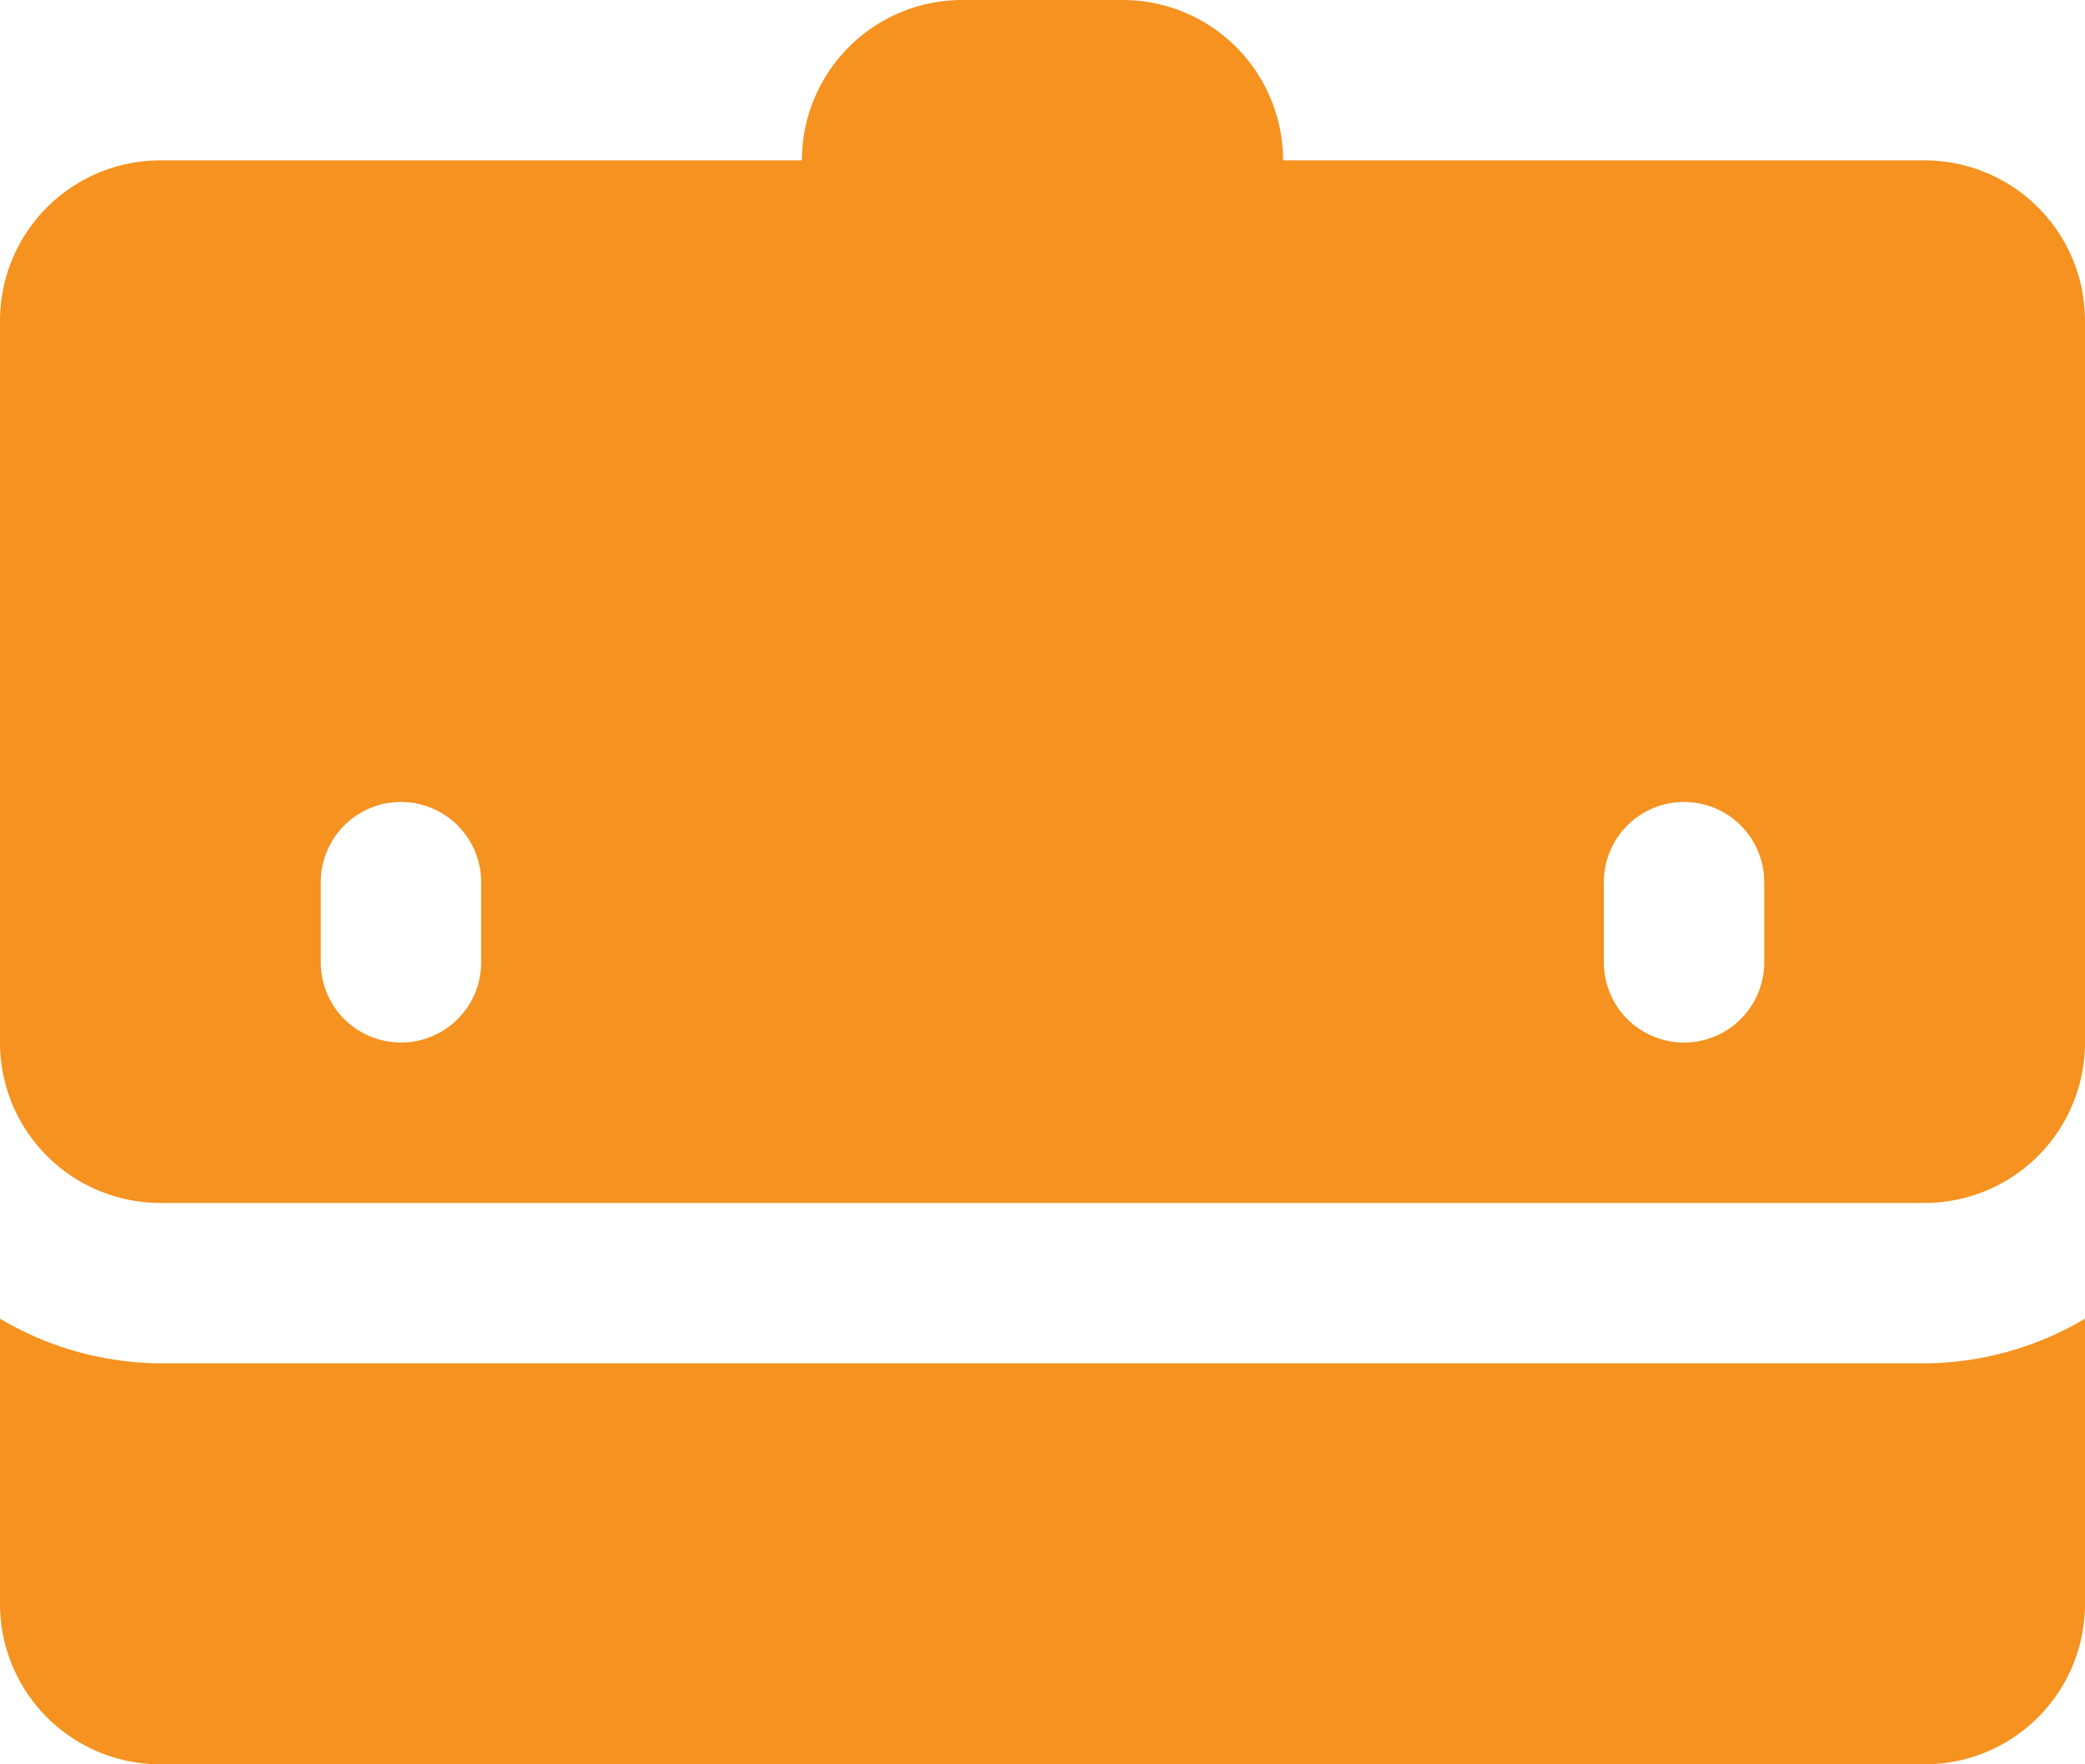
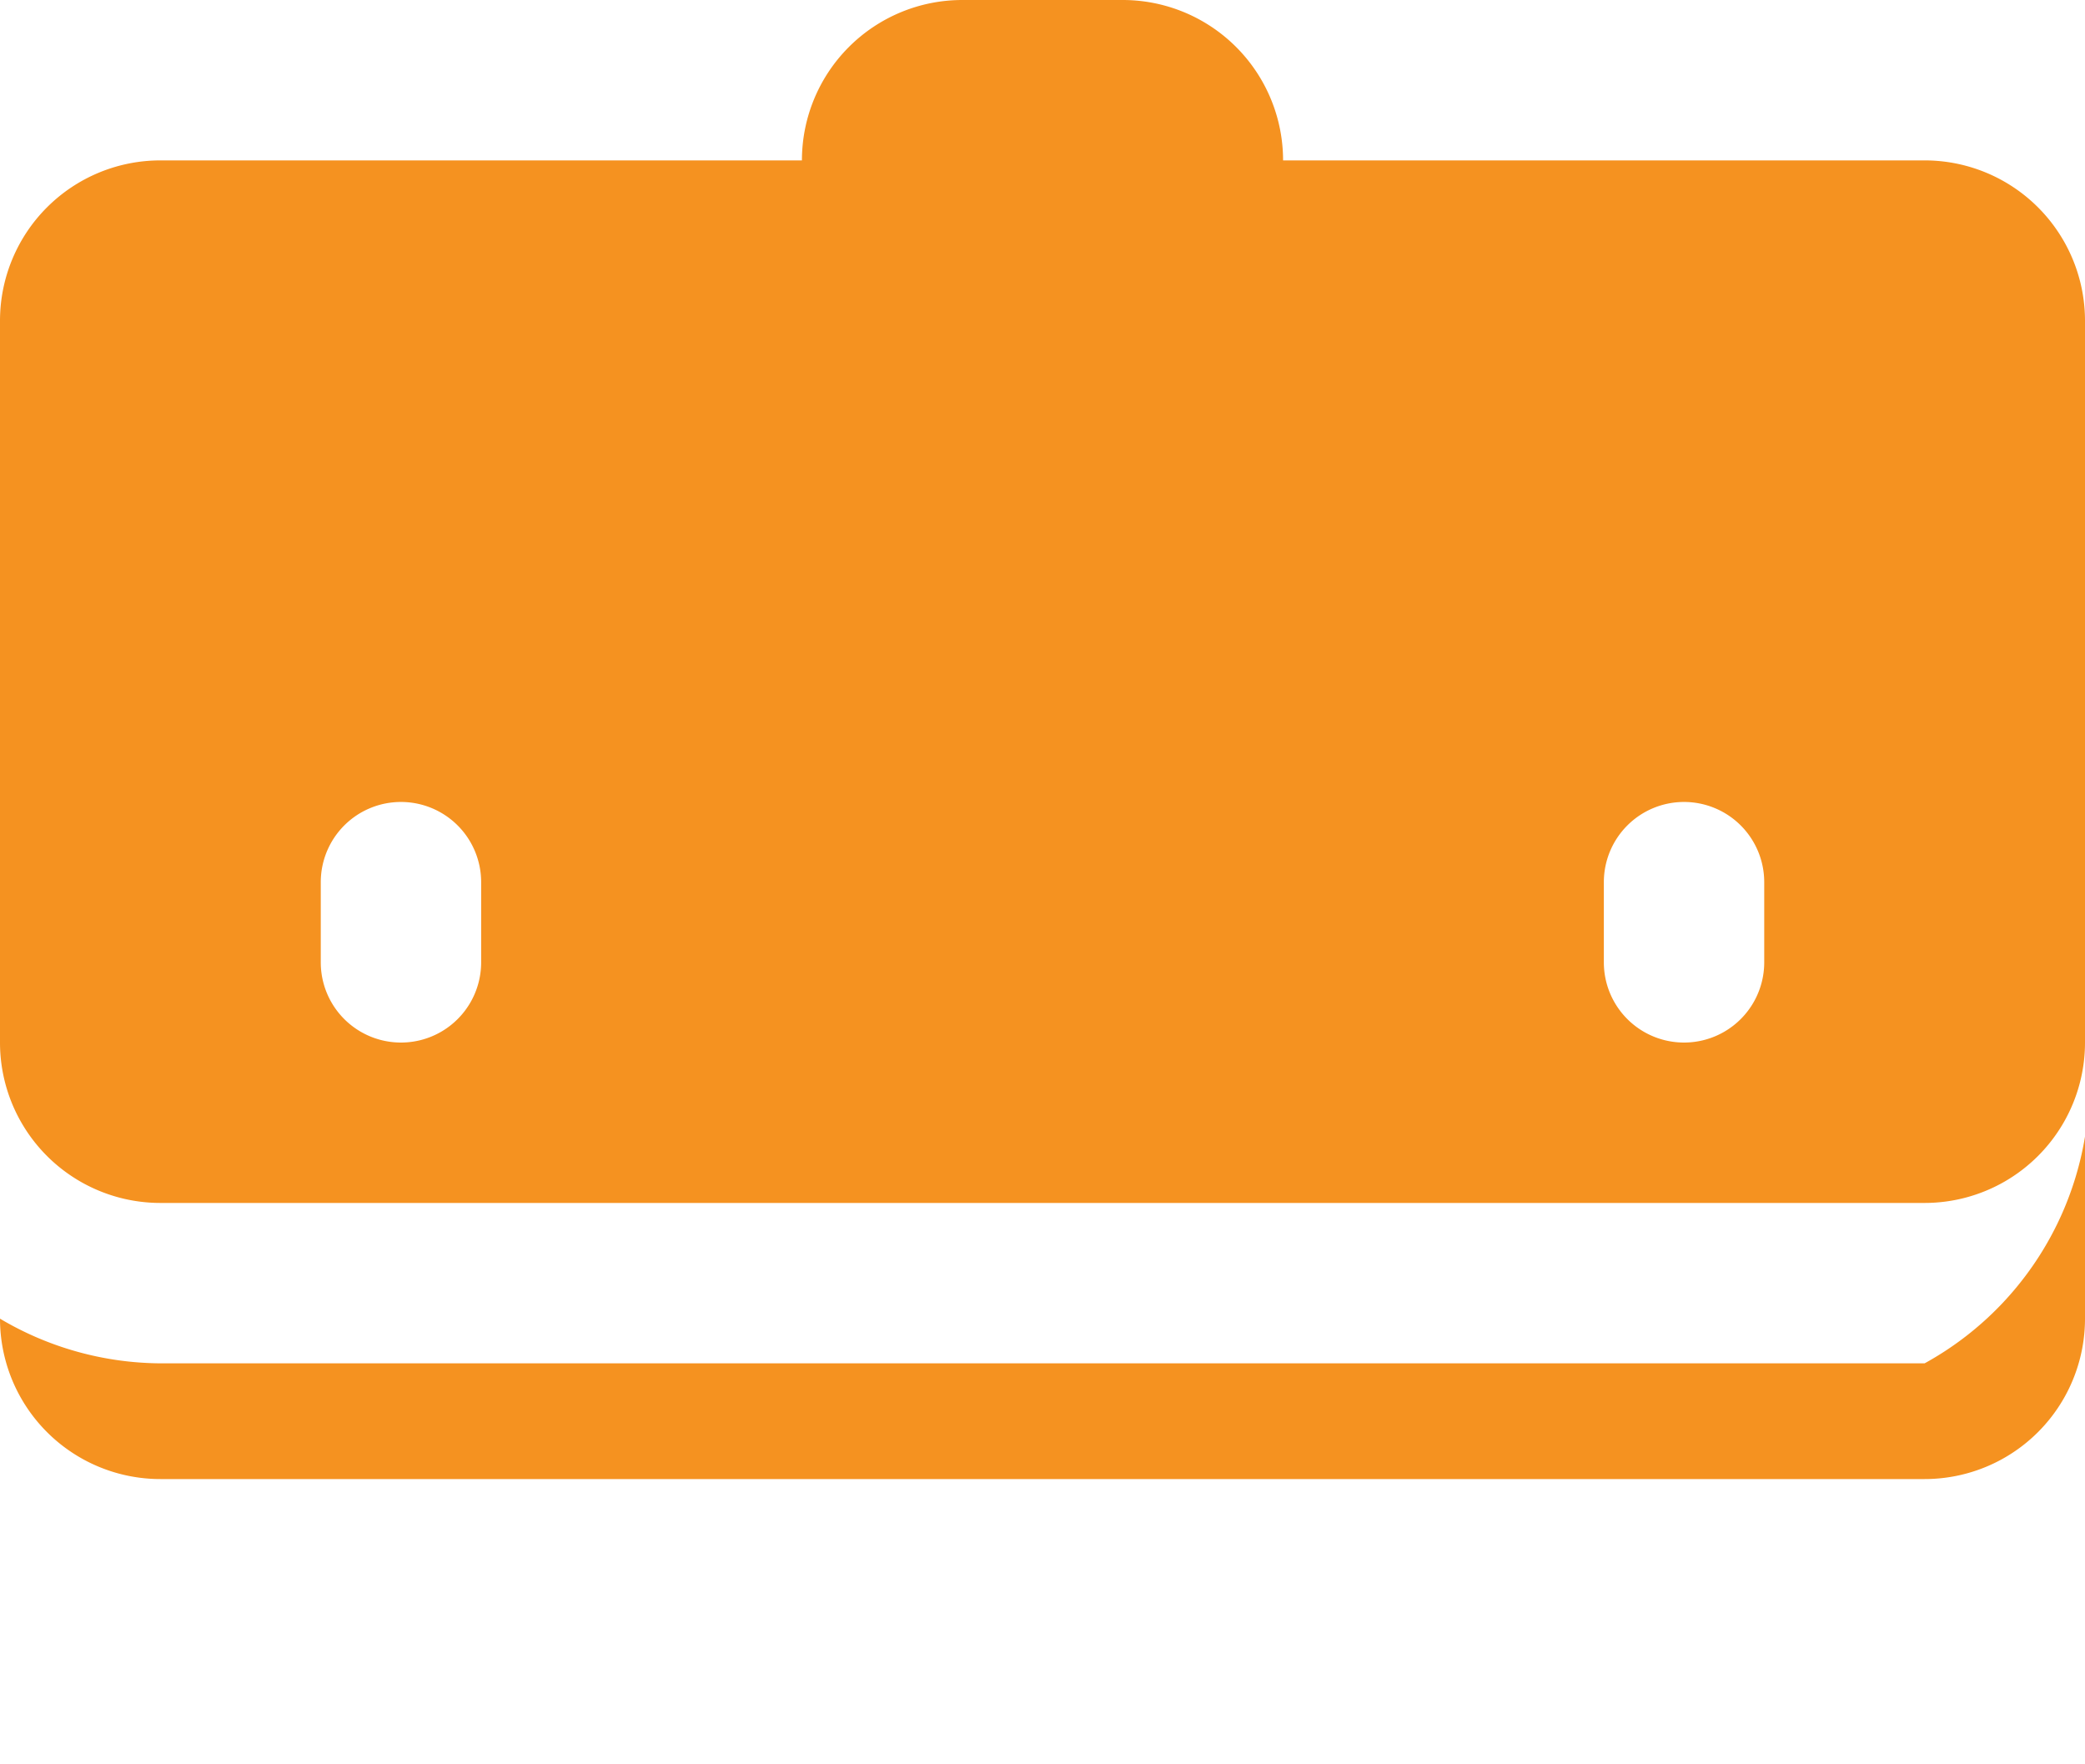
<svg xmlns="http://www.w3.org/2000/svg" width="26" height="22" viewBox="0 0 26 22">
  <g>
    <g>
      <g>
-         <path fill="#f59220" d="M0 16.443V20a2 2 0 0 0 2 2h22a2 2 0 0 0 2-2v-3.557A3.96 3.96 0 0 1 24 17H2a3.96 3.96 0 0 1-2-.557zM21 10a1 1 0 0 1 1 1v1a1 1 0 0 1-2 0v-1a1 1 0 0 1 1-1zM5 10a1 1 0 0 1 1 1v1a1 1 0 0 1-2 0v-1a1 1 0 0 1 1-1zm7-10a2 2 0 0 0-2 2H2a2 2 0 0 0-2 2v9a2 2 0 0 0 2 2h22a2 2 0 0 0 2-2V4a2 2 0 0 0-2-2h-8a2 2 0 0 0-2-2z" />
+         <path fill="#f59220" d="M0 16.443a2 2 0 0 0 2 2h22a2 2 0 0 0 2-2v-3.557A3.96 3.96 0 0 1 24 17H2a3.96 3.96 0 0 1-2-.557zM21 10a1 1 0 0 1 1 1v1a1 1 0 0 1-2 0v-1a1 1 0 0 1 1-1zM5 10a1 1 0 0 1 1 1v1a1 1 0 0 1-2 0v-1a1 1 0 0 1 1-1zm7-10a2 2 0 0 0-2 2H2a2 2 0 0 0-2 2v9a2 2 0 0 0 2 2h22a2 2 0 0 0 2-2V4a2 2 0 0 0-2-2h-8a2 2 0 0 0-2-2z" />
      </g>
    </g>
  </g>
</svg>